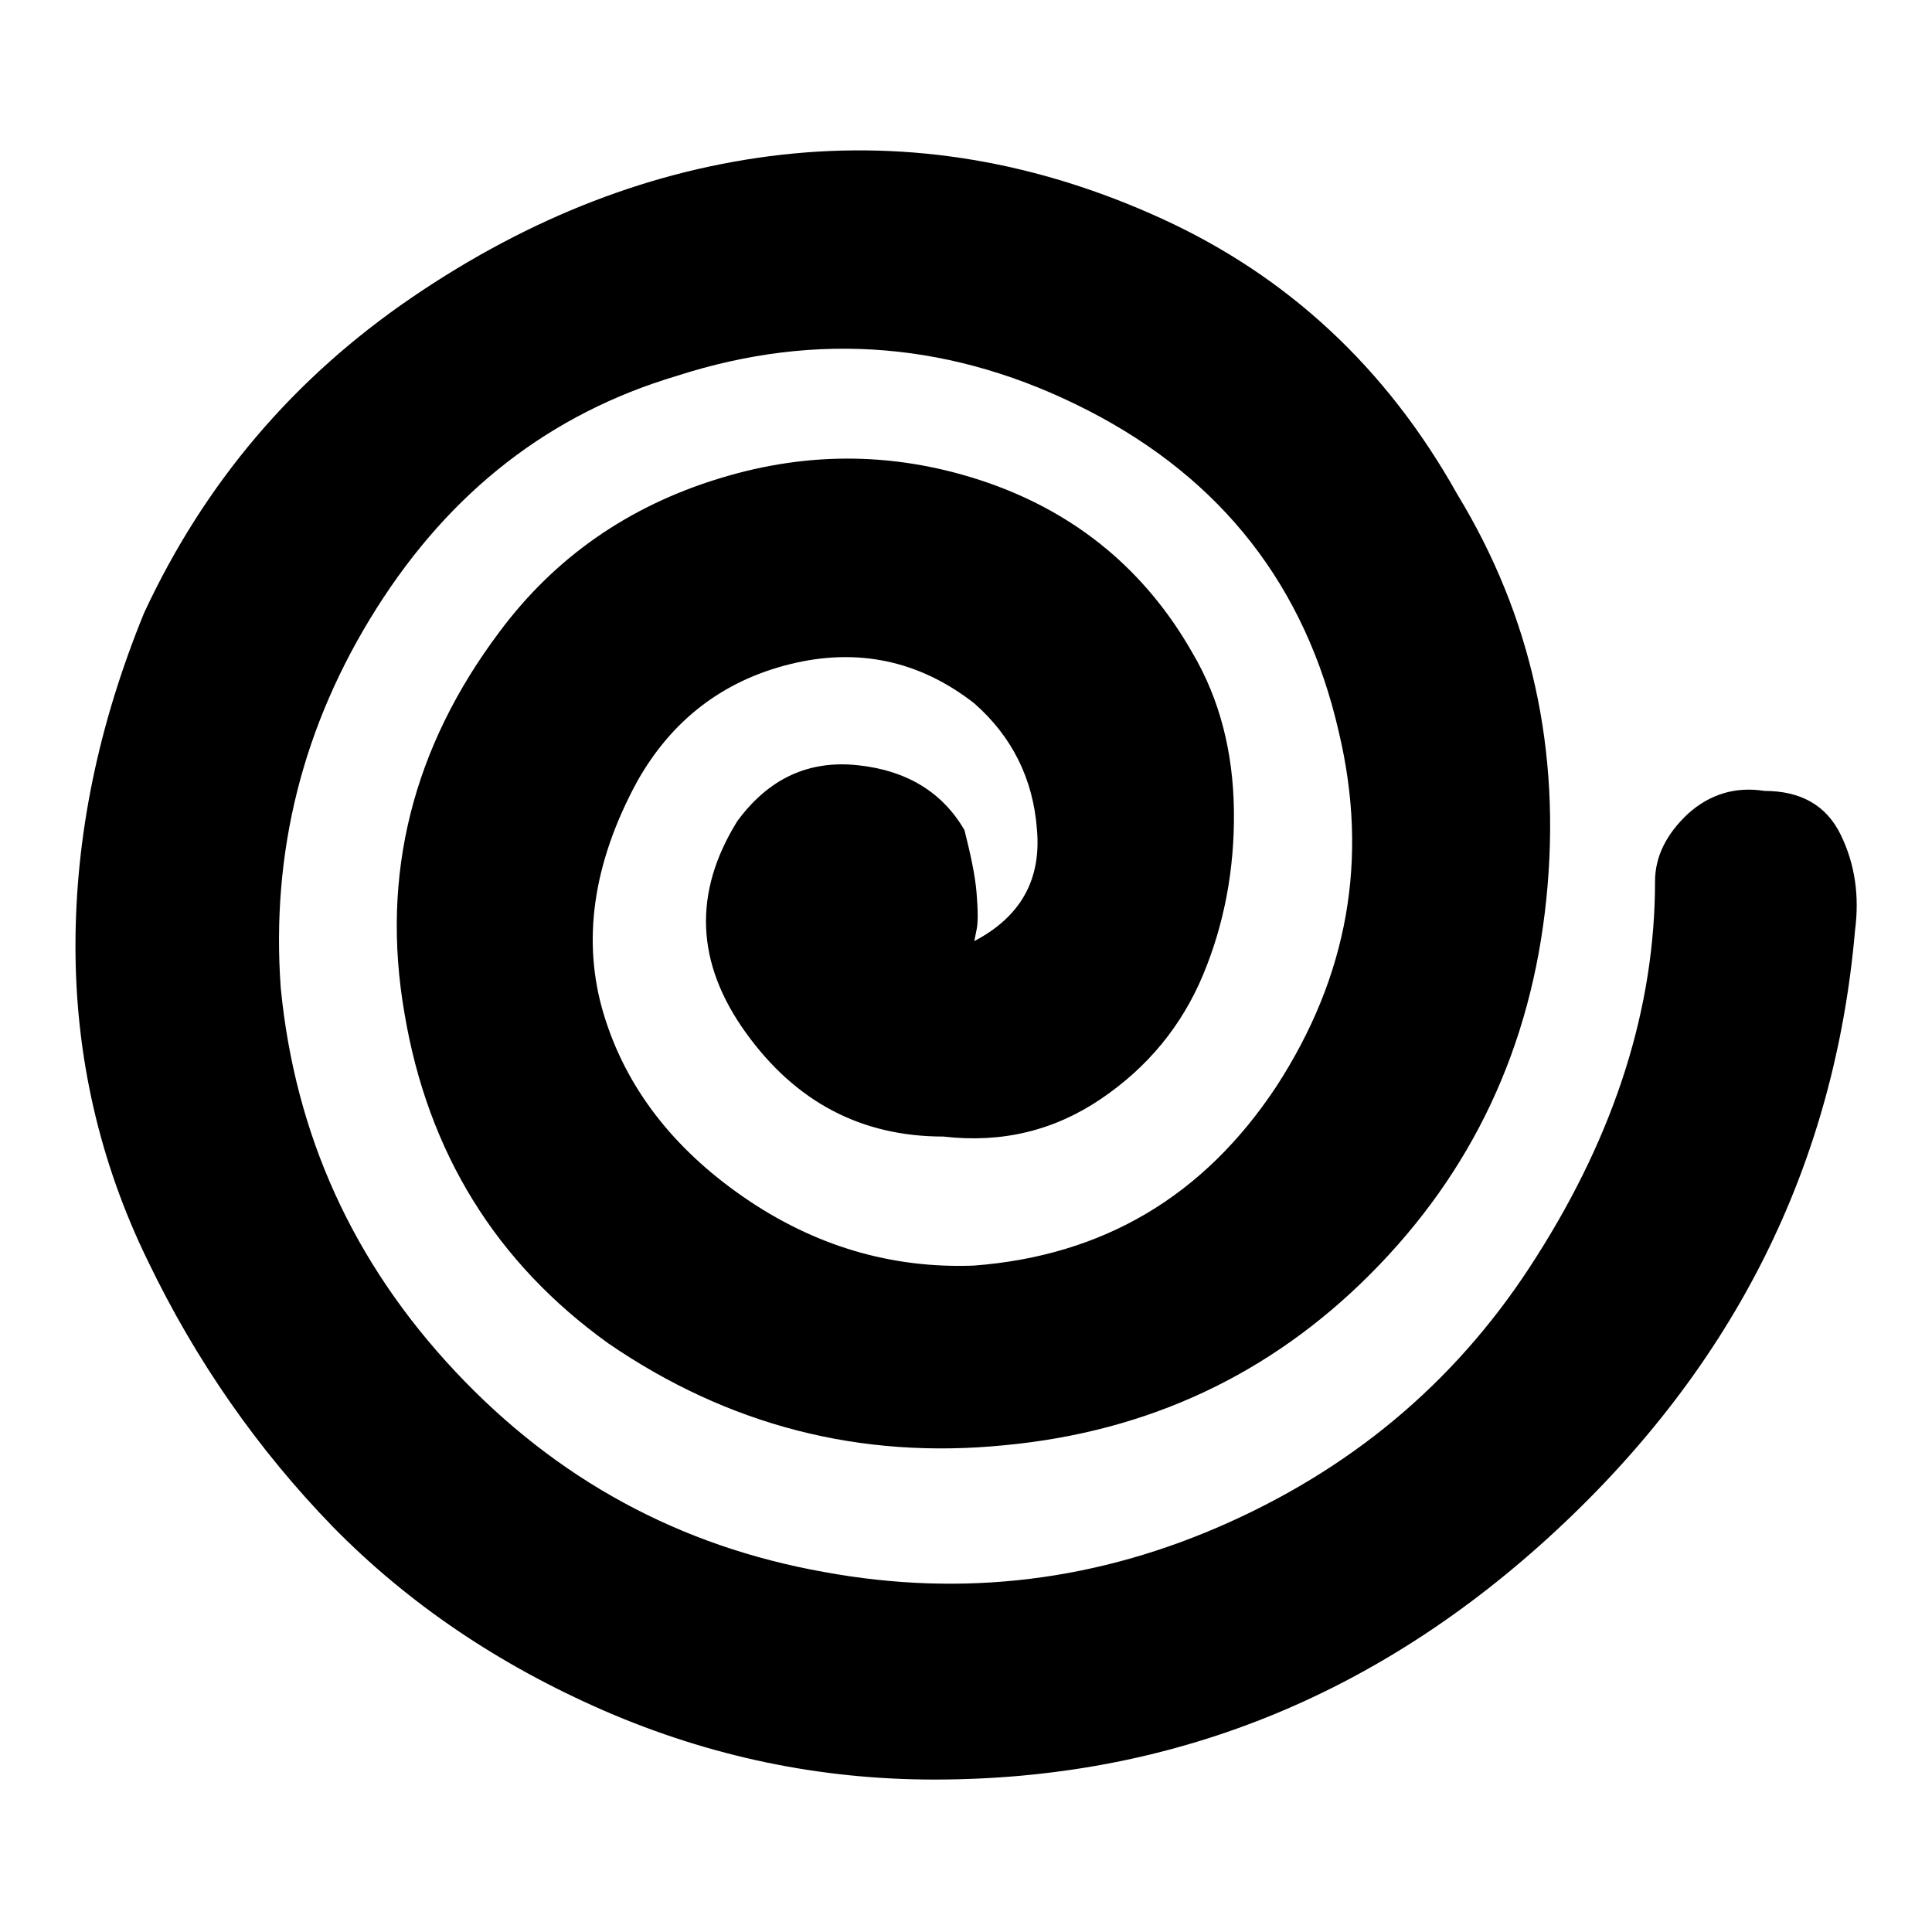
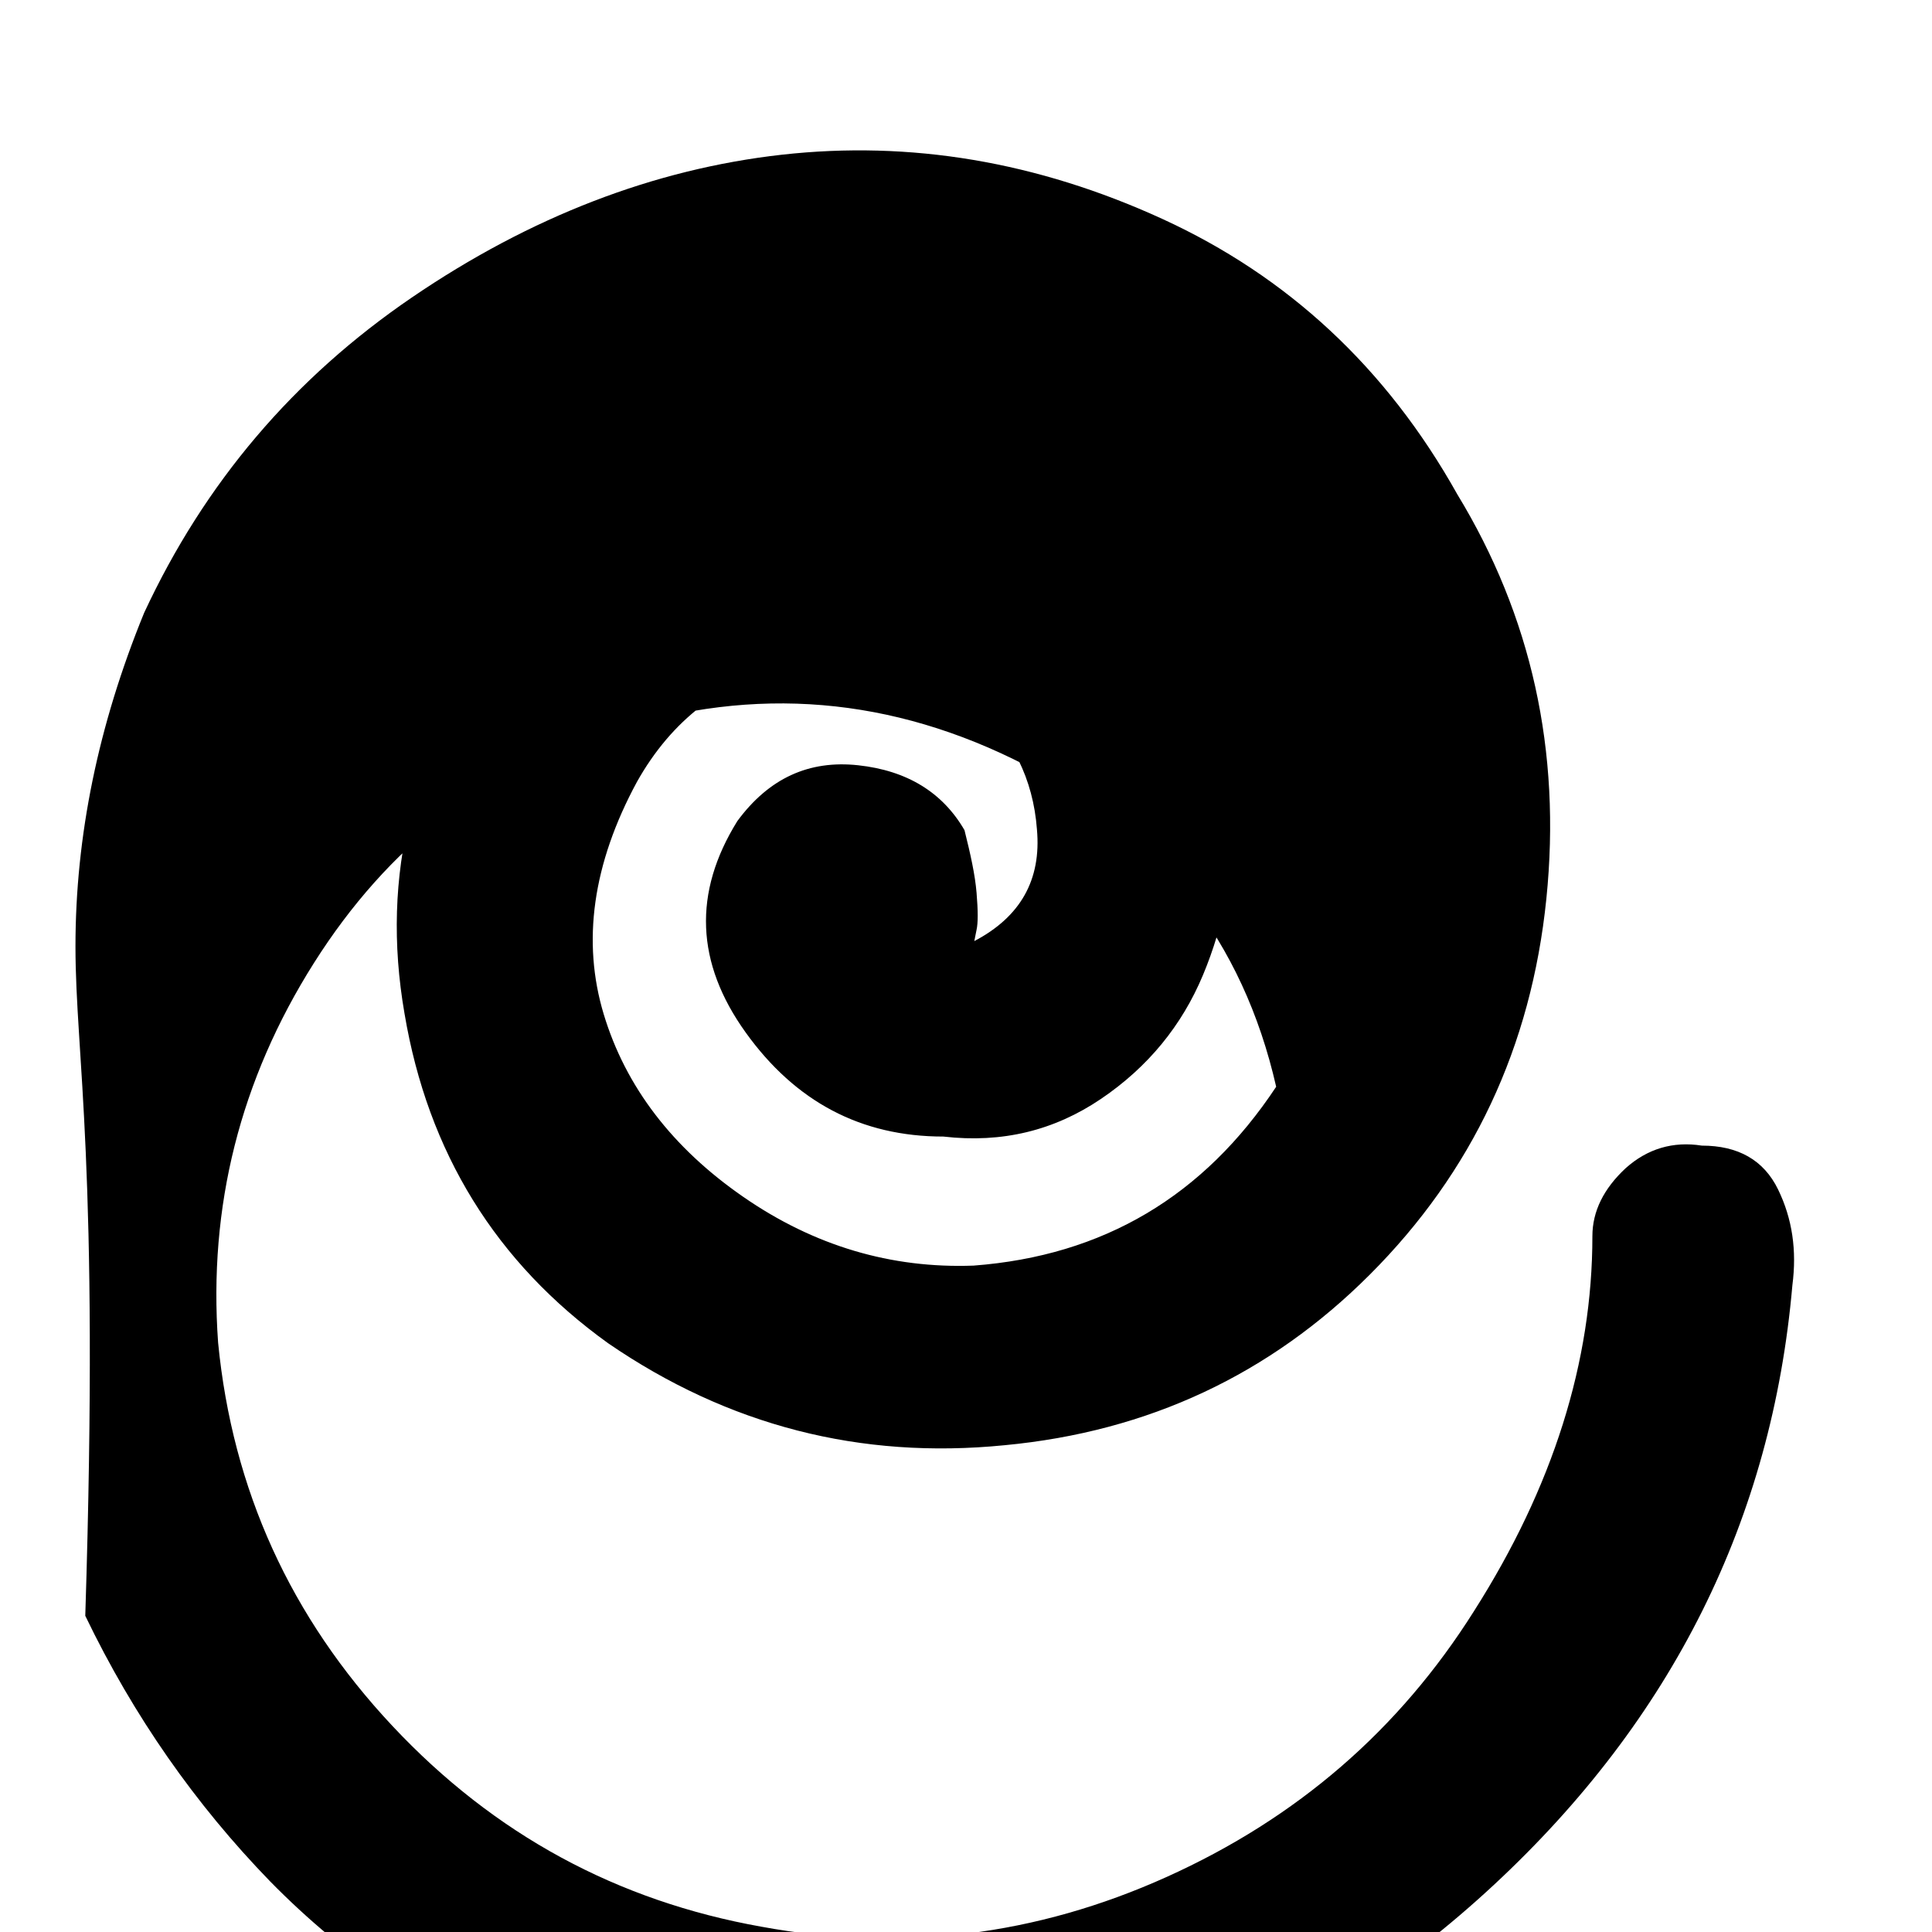
<svg xmlns="http://www.w3.org/2000/svg" version="1.1" x="0px" y="0px" viewBox="0 0 256 256" enable-background="new 0 0 256 256" xml:space="preserve">
  <g>
    <g>
      <g>
-         <path fill="#000000" d="M129.1,124.7c6.1-3.2,8.9-8.1,8.3-14.8c-0.5-6.7-3.3-12.3-8.3-16.7c-7.3-5.7-15.5-7.4-24.4-5.2c-8.9,2.2-15.7,7.4-20.3,15.6c-5.9,10.9-7.3,21.2-4.4,30.8c2.9,9.6,9.1,17.7,18.5,24.2c9.4,6.5,19.6,9.5,30.5,9.1c17.2-1.3,30.5-9.2,40.1-23.7c9.5-14.6,12.3-30.2,8.3-47c-4.4-19.3-15.5-33.5-33.2-42.6c-17.7-9.1-35.9-10.6-54.5-4.6c-16.8,5-30,15.3-39.8,30.8c-9.8,15.5-14,32.3-12.7,50.3c1.9,19.5,9.6,36.4,23.1,50.8c13.5,14.4,29.8,23.2,48.9,26.6c18.5,3.4,36.4,1.2,53.7-6.6c17.3-7.8,30.8-19.5,40.7-35.2c10.5-16.5,15.7-33.1,15.7-49.7c0-3.3,1.5-6.3,4.4-9c2.9-2.6,6.3-3.6,10.1-3c4.8,0,8.2,1.9,10.1,5.8c1.9,3.9,2.5,8.1,1.9,12.7c-2.7,31-15.9,57.5-39.6,79.5c-23.7,22-51.1,33-82.4,33c-15.1,0-29.6-3-43.7-9.1c-14-6.1-26-14.2-36-24.4c-9.9-10.2-18.1-21.9-24.5-35.2C13.2,154,10,140,10,125.4c0-14.6,3-29.3,9.1-44.2c8-17.2,19.8-31.1,35.5-41.8c15.7-10.7,32.1-17,49-18.9c17-1.9,33.8,0.9,50.4,8.5s29.7,19.7,39.1,36.5c9.8,16.1,13.8,34,11.8,53.6c-2,19.6-9.8,36.2-23.4,49.8c-13.2,13.2-29.3,20.8-48.4,22.6c-19.1,1.9-36.6-2.6-52.5-13.5c-14.9-10.7-23.9-25.3-27-43.7c-3.2-18.4,1.1-35.3,12.6-50.6c7.3-9.8,17-16.6,29.1-20.3c12-3.7,23.9-3.5,35.7,0.6c11.7,4.1,20.8,11.6,27,22.5c3.6,6.1,5.4,13.1,5.5,20.9c0.1,7.8-1.3,15.1-4.1,21.8c-2.8,6.7-7.3,12.2-13.5,16.4c-6.2,4.2-13.1,5.9-20.9,5c-10.9,0-19.6-4.6-26.2-13.8c-6.6-9.2-7-18.5-1.1-28c4.2-5.7,9.5-8.1,16-7.4c6.5,0.7,11.2,3.6,14.1,8.6c0.8,3.2,1.4,5.9,1.6,8.3c0.2,2.4,0.2,4,0,4.9L129.1,124.7z" />
+         <path fill="#000000" d="M129.1,124.7c6.1-3.2,8.9-8.1,8.3-14.8c-0.5-6.7-3.3-12.3-8.3-16.7c-7.3-5.7-15.5-7.4-24.4-5.2c-8.9,2.2-15.7,7.4-20.3,15.6c-5.9,10.9-7.3,21.2-4.4,30.8c2.9,9.6,9.1,17.7,18.5,24.2c9.4,6.5,19.6,9.5,30.5,9.1c17.2-1.3,30.5-9.2,40.1-23.7c-4.4-19.3-15.5-33.5-33.2-42.6c-17.7-9.1-35.9-10.6-54.5-4.6c-16.8,5-30,15.3-39.8,30.8c-9.8,15.5-14,32.3-12.7,50.3c1.9,19.5,9.6,36.4,23.1,50.8c13.5,14.4,29.8,23.2,48.9,26.6c18.5,3.4,36.4,1.2,53.7-6.6c17.3-7.8,30.8-19.5,40.7-35.2c10.5-16.5,15.7-33.1,15.7-49.7c0-3.3,1.5-6.3,4.4-9c2.9-2.6,6.3-3.6,10.1-3c4.8,0,8.2,1.9,10.1,5.8c1.9,3.9,2.5,8.1,1.9,12.7c-2.7,31-15.9,57.5-39.6,79.5c-23.7,22-51.1,33-82.4,33c-15.1,0-29.6-3-43.7-9.1c-14-6.1-26-14.2-36-24.4c-9.9-10.2-18.1-21.9-24.5-35.2C13.2,154,10,140,10,125.4c0-14.6,3-29.3,9.1-44.2c8-17.2,19.8-31.1,35.5-41.8c15.7-10.7,32.1-17,49-18.9c17-1.9,33.8,0.9,50.4,8.5s29.7,19.7,39.1,36.5c9.8,16.1,13.8,34,11.8,53.6c-2,19.6-9.8,36.2-23.4,49.8c-13.2,13.2-29.3,20.8-48.4,22.6c-19.1,1.9-36.6-2.6-52.5-13.5c-14.9-10.7-23.9-25.3-27-43.7c-3.2-18.4,1.1-35.3,12.6-50.6c7.3-9.8,17-16.6,29.1-20.3c12-3.7,23.9-3.5,35.7,0.6c11.7,4.1,20.8,11.6,27,22.5c3.6,6.1,5.4,13.1,5.5,20.9c0.1,7.8-1.3,15.1-4.1,21.8c-2.8,6.7-7.3,12.2-13.5,16.4c-6.2,4.2-13.1,5.9-20.9,5c-10.9,0-19.6-4.6-26.2-13.8c-6.6-9.2-7-18.5-1.1-28c4.2-5.7,9.5-8.1,16-7.4c6.5,0.7,11.2,3.6,14.1,8.6c0.8,3.2,1.4,5.9,1.6,8.3c0.2,2.4,0.2,4,0,4.9L129.1,124.7z" />
      </g>
    </g>
  </g>
</svg>